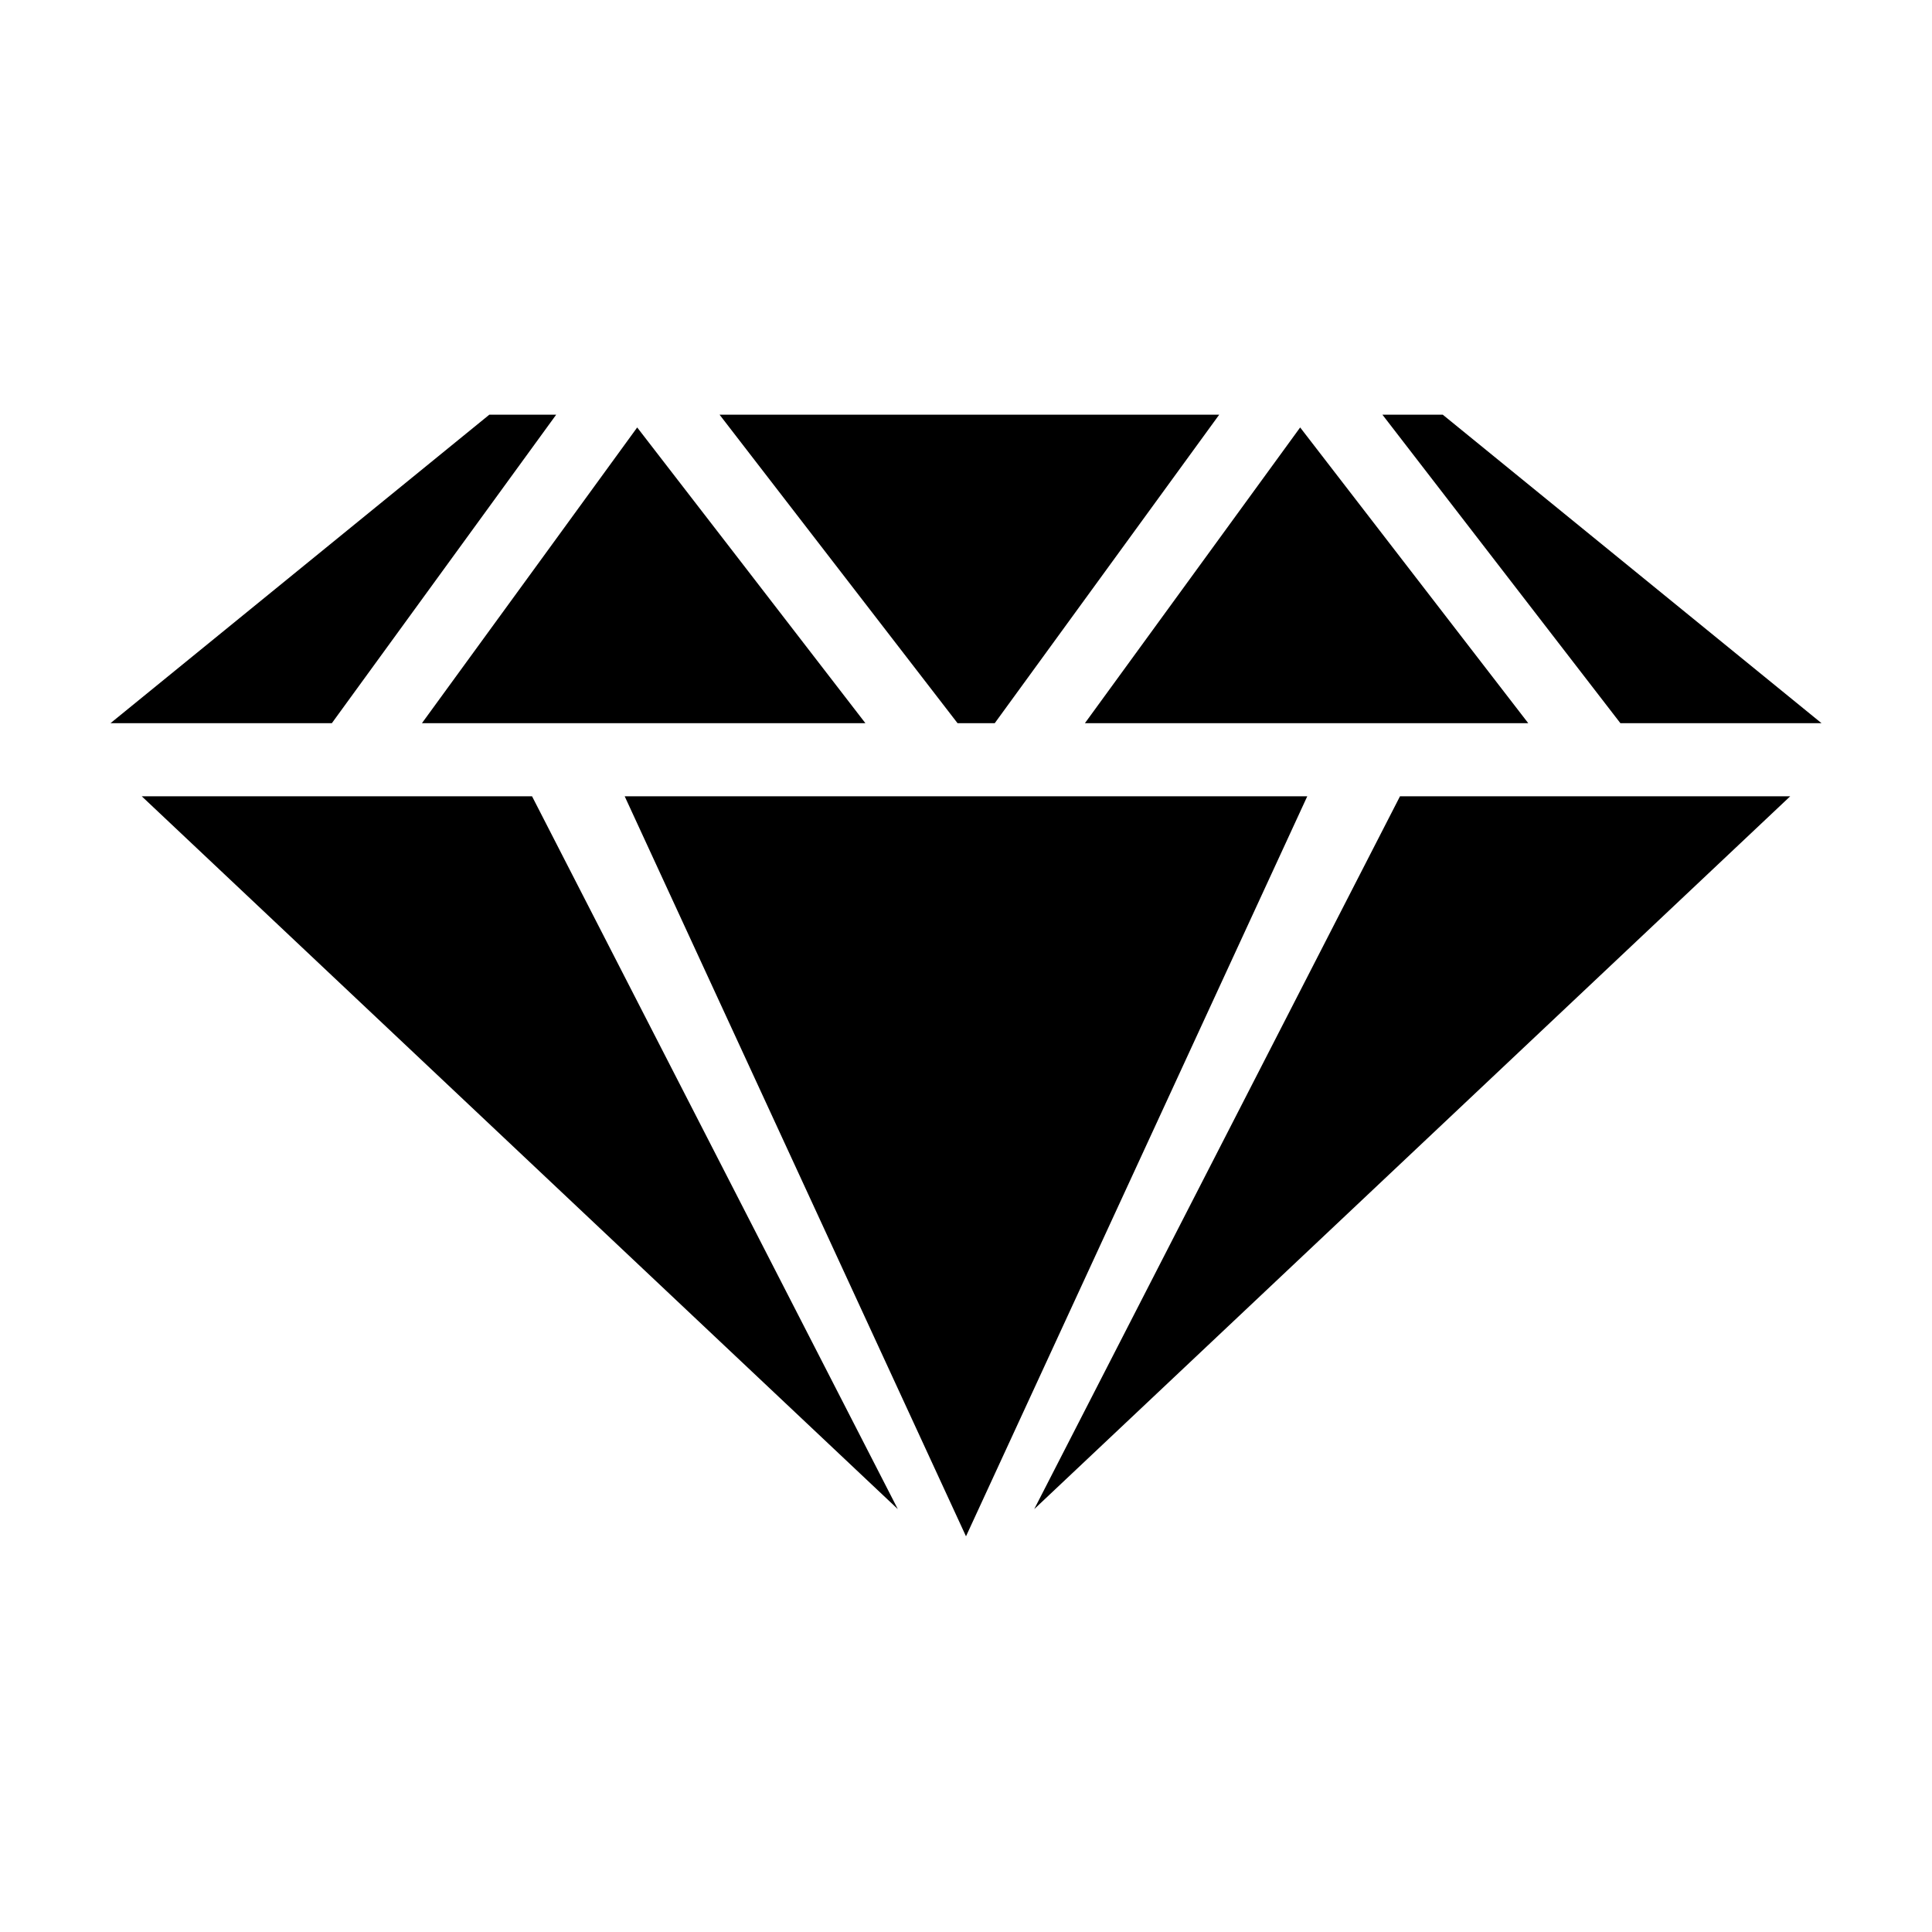
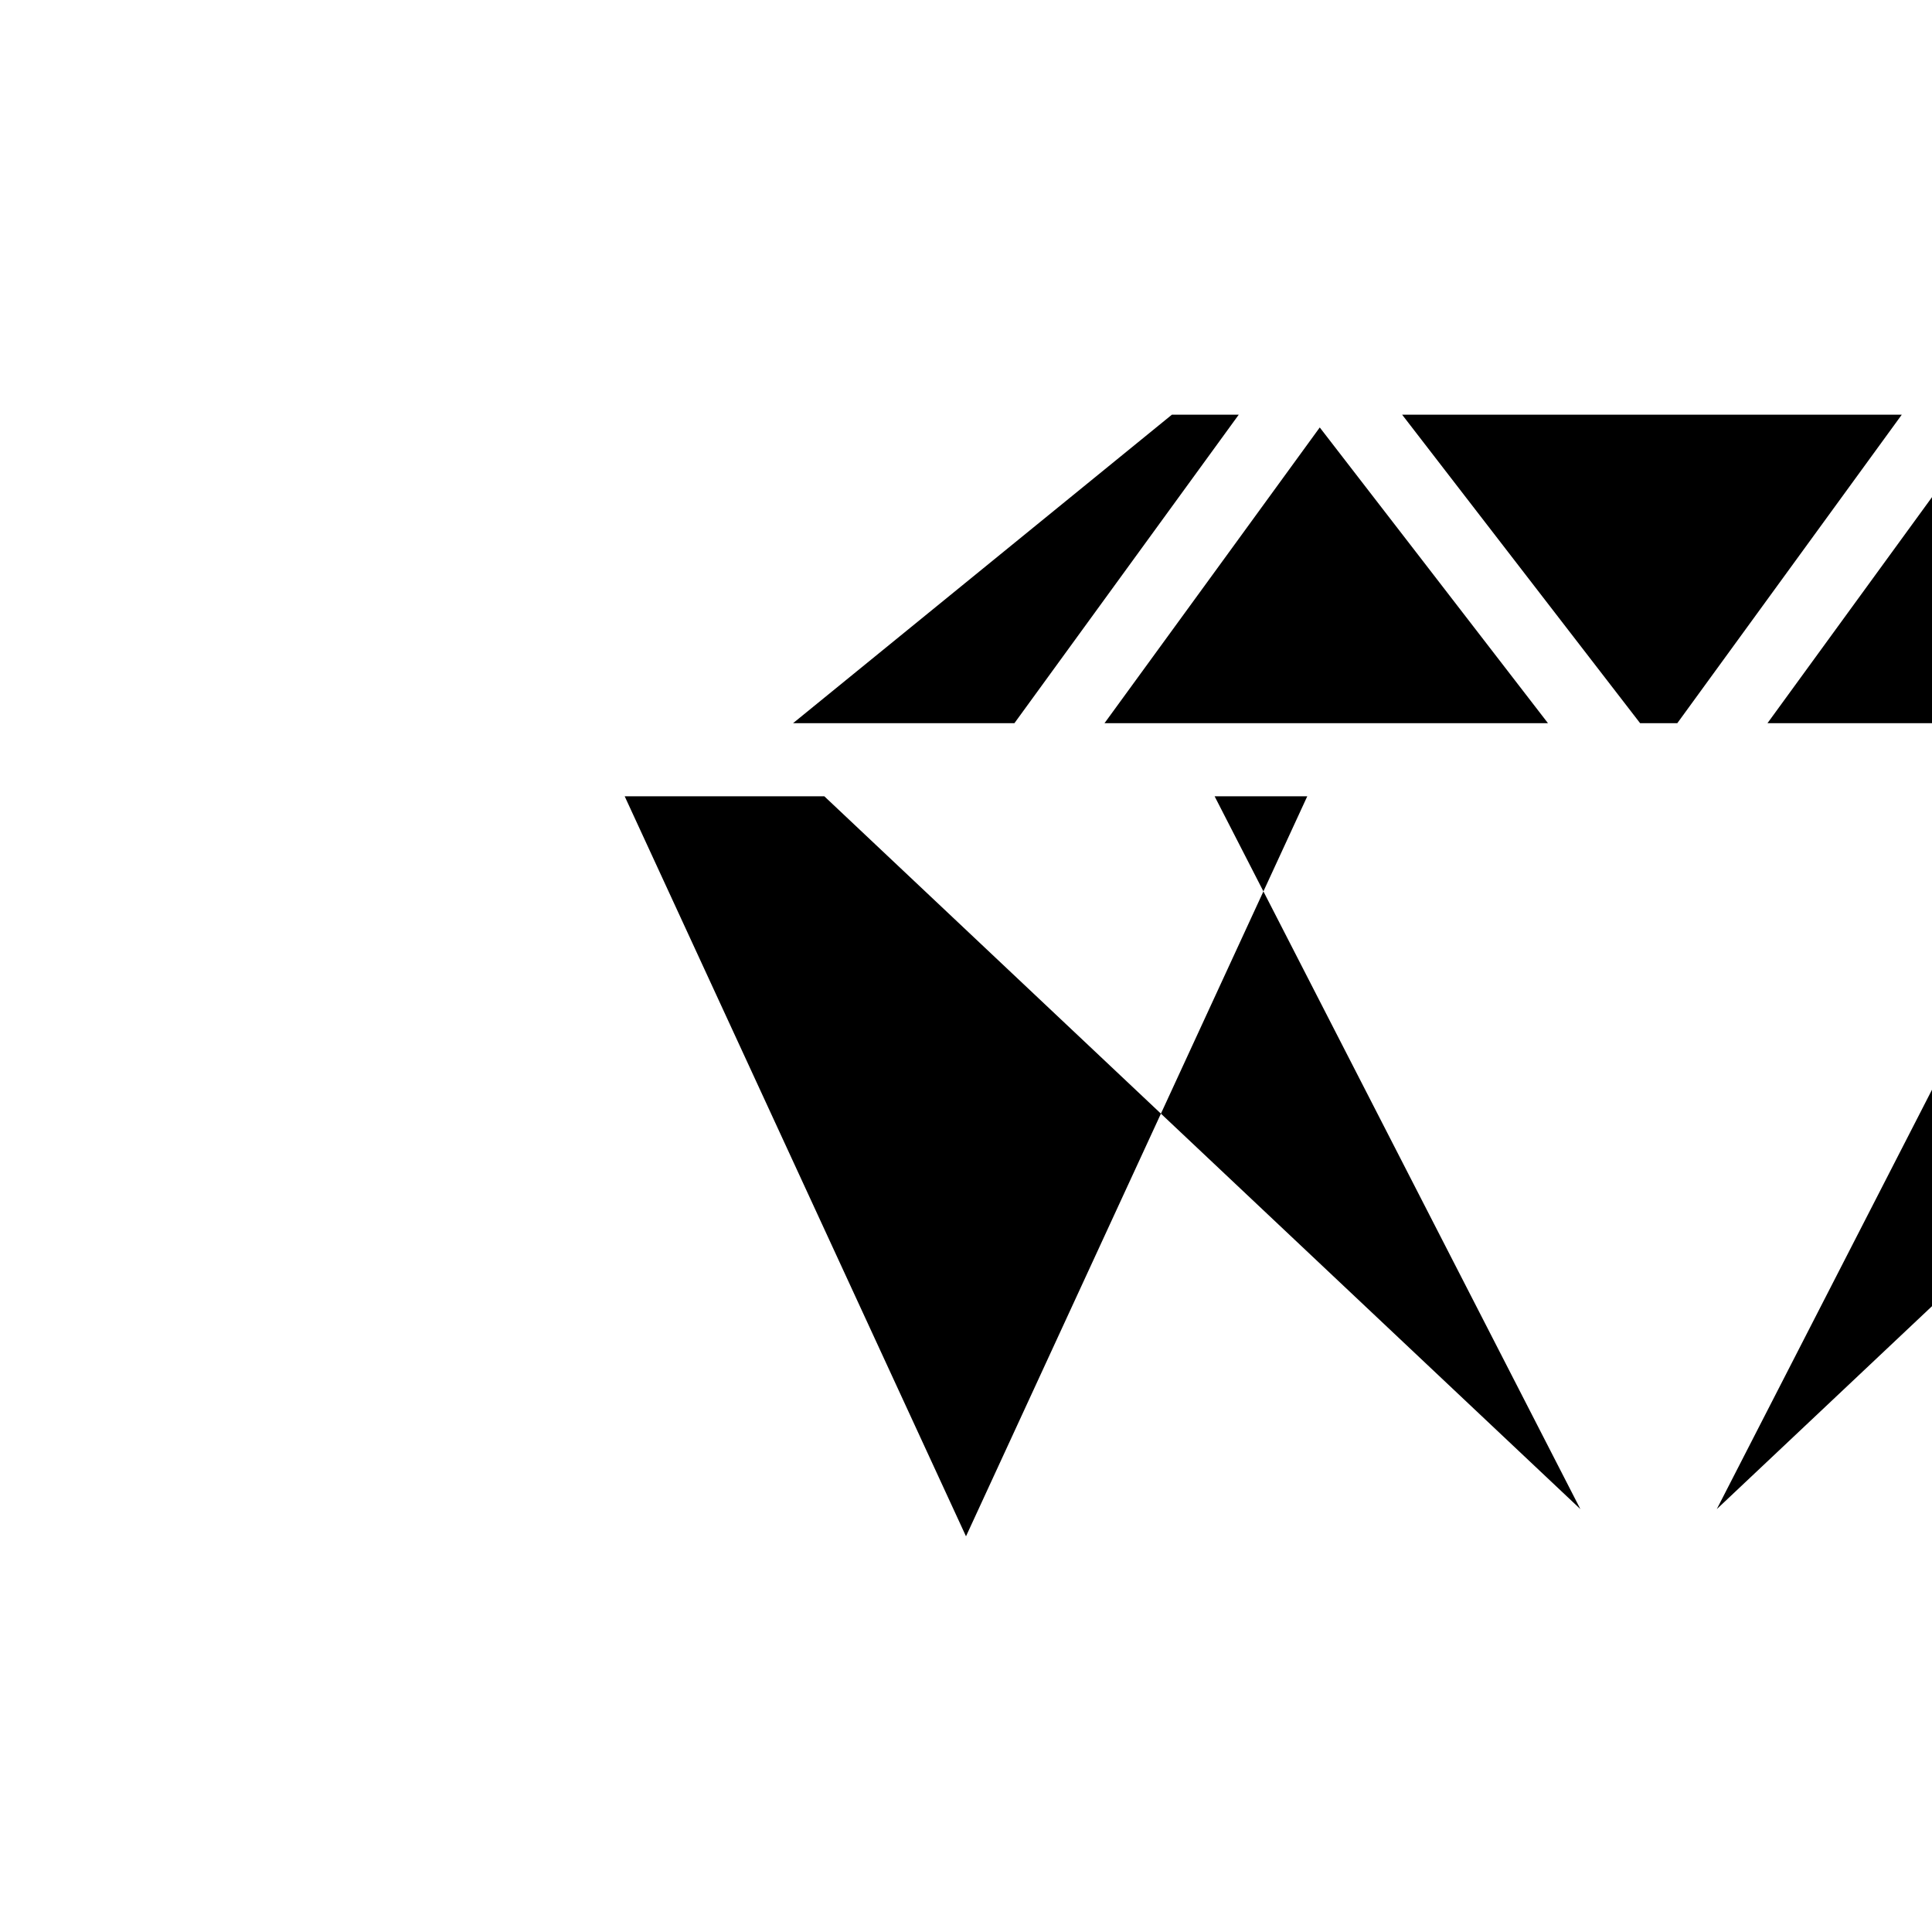
<svg xmlns="http://www.w3.org/2000/svg" fill="#000000" width="800px" height="800px" version="1.1" viewBox="144 144 512 512">
-   <path d="m309.55 355.03 90.449 196.11 90.438-196.11zm-127.98 0 200.36 188.9-96.93-188.9zm109.83-101.14h-17.715l-100.4 81.758h58.66zm126.68 290.04 200.34-188.9h-103.41zm208.64-208.28-100.38-81.758h-15.992l63.07 81.758zm-195.21 0h117.49c-17.273-22.422-51.109-66.27-60.445-78.371-8.641 11.863-39.469 54.23-57.043 78.371zm-58.172 0c-17.262-22.422-51.133-66.27-60.477-78.371-8.633 11.863-39.438 54.23-57.043 78.371zm34.277 0 59.492-81.758h-132.42l63.07 81.758z" fill-rule="evenodd" />
+   <path d="m309.55 355.03 90.449 196.11 90.438-196.11m-127.98 0 200.36 188.9-96.93-188.9zm109.83-101.14h-17.715l-100.4 81.758h58.66zm126.68 290.04 200.34-188.9h-103.41zm208.64-208.28-100.38-81.758h-15.992l63.07 81.758zm-195.21 0h117.49c-17.273-22.422-51.109-66.27-60.445-78.371-8.641 11.863-39.469 54.23-57.043 78.371zm-58.172 0c-17.262-22.422-51.133-66.27-60.477-78.371-8.633 11.863-39.438 54.23-57.043 78.371zm34.277 0 59.492-81.758h-132.42l63.07 81.758z" fill-rule="evenodd" />
</svg>